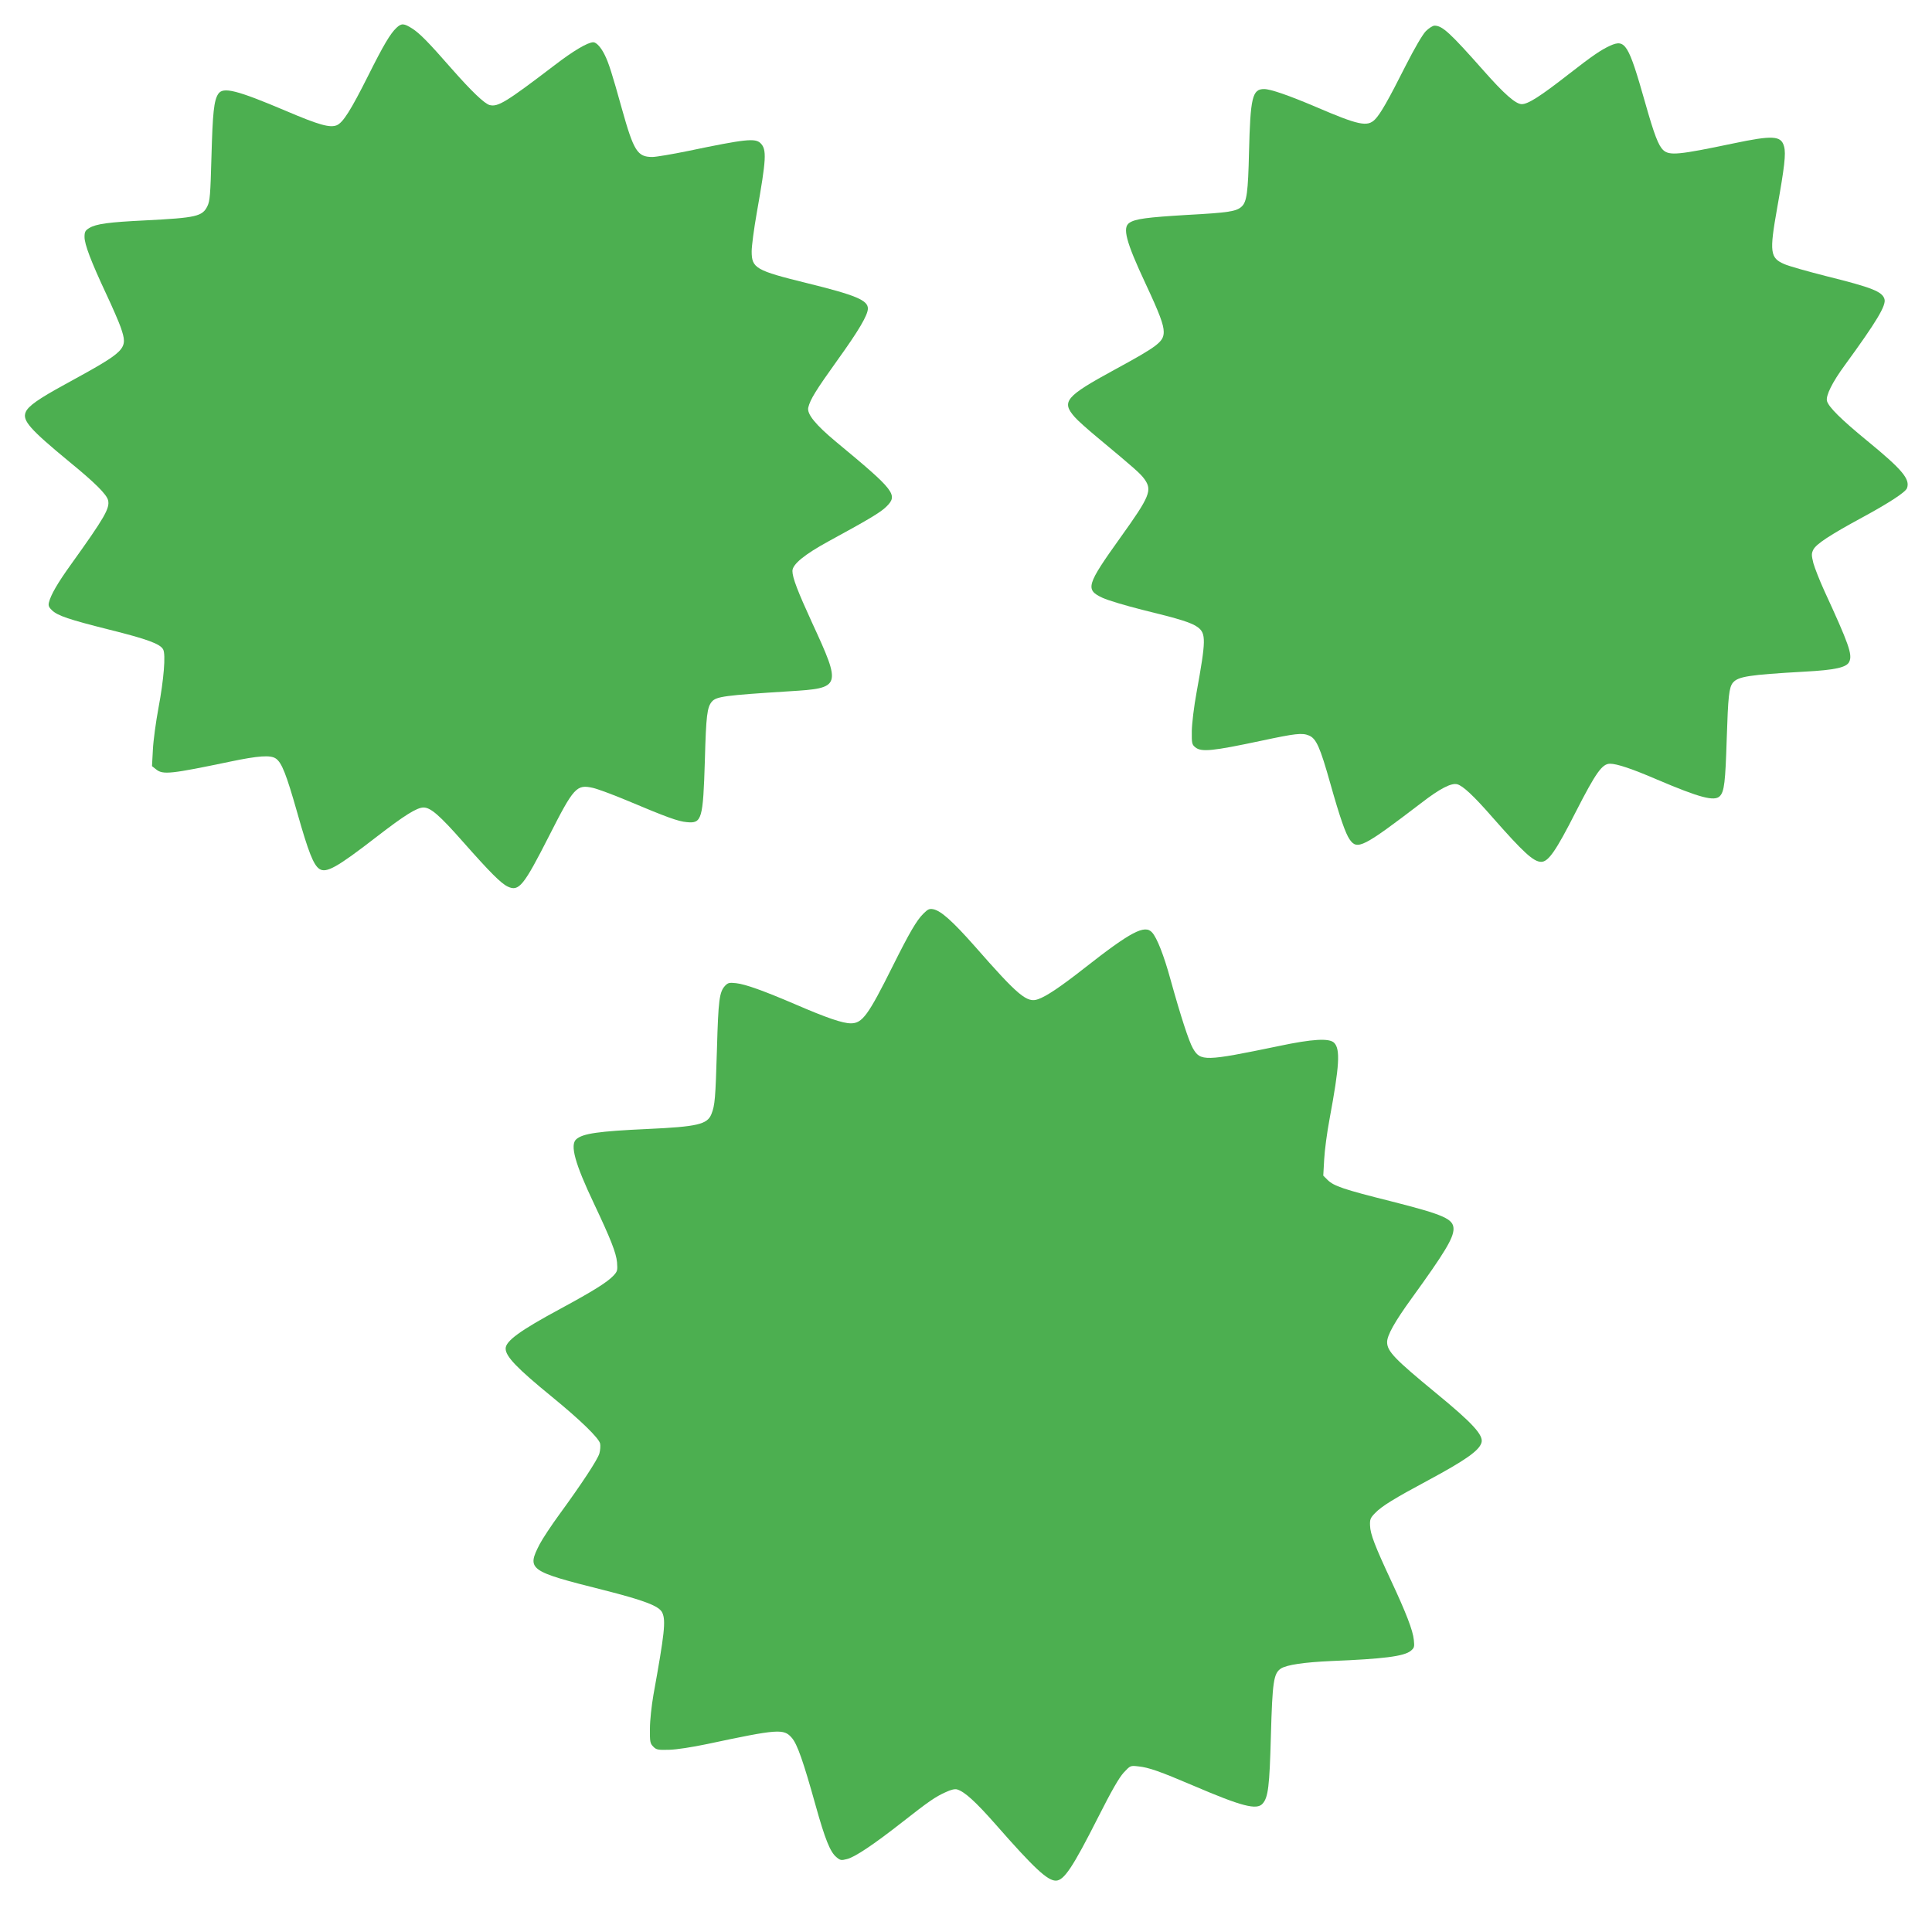
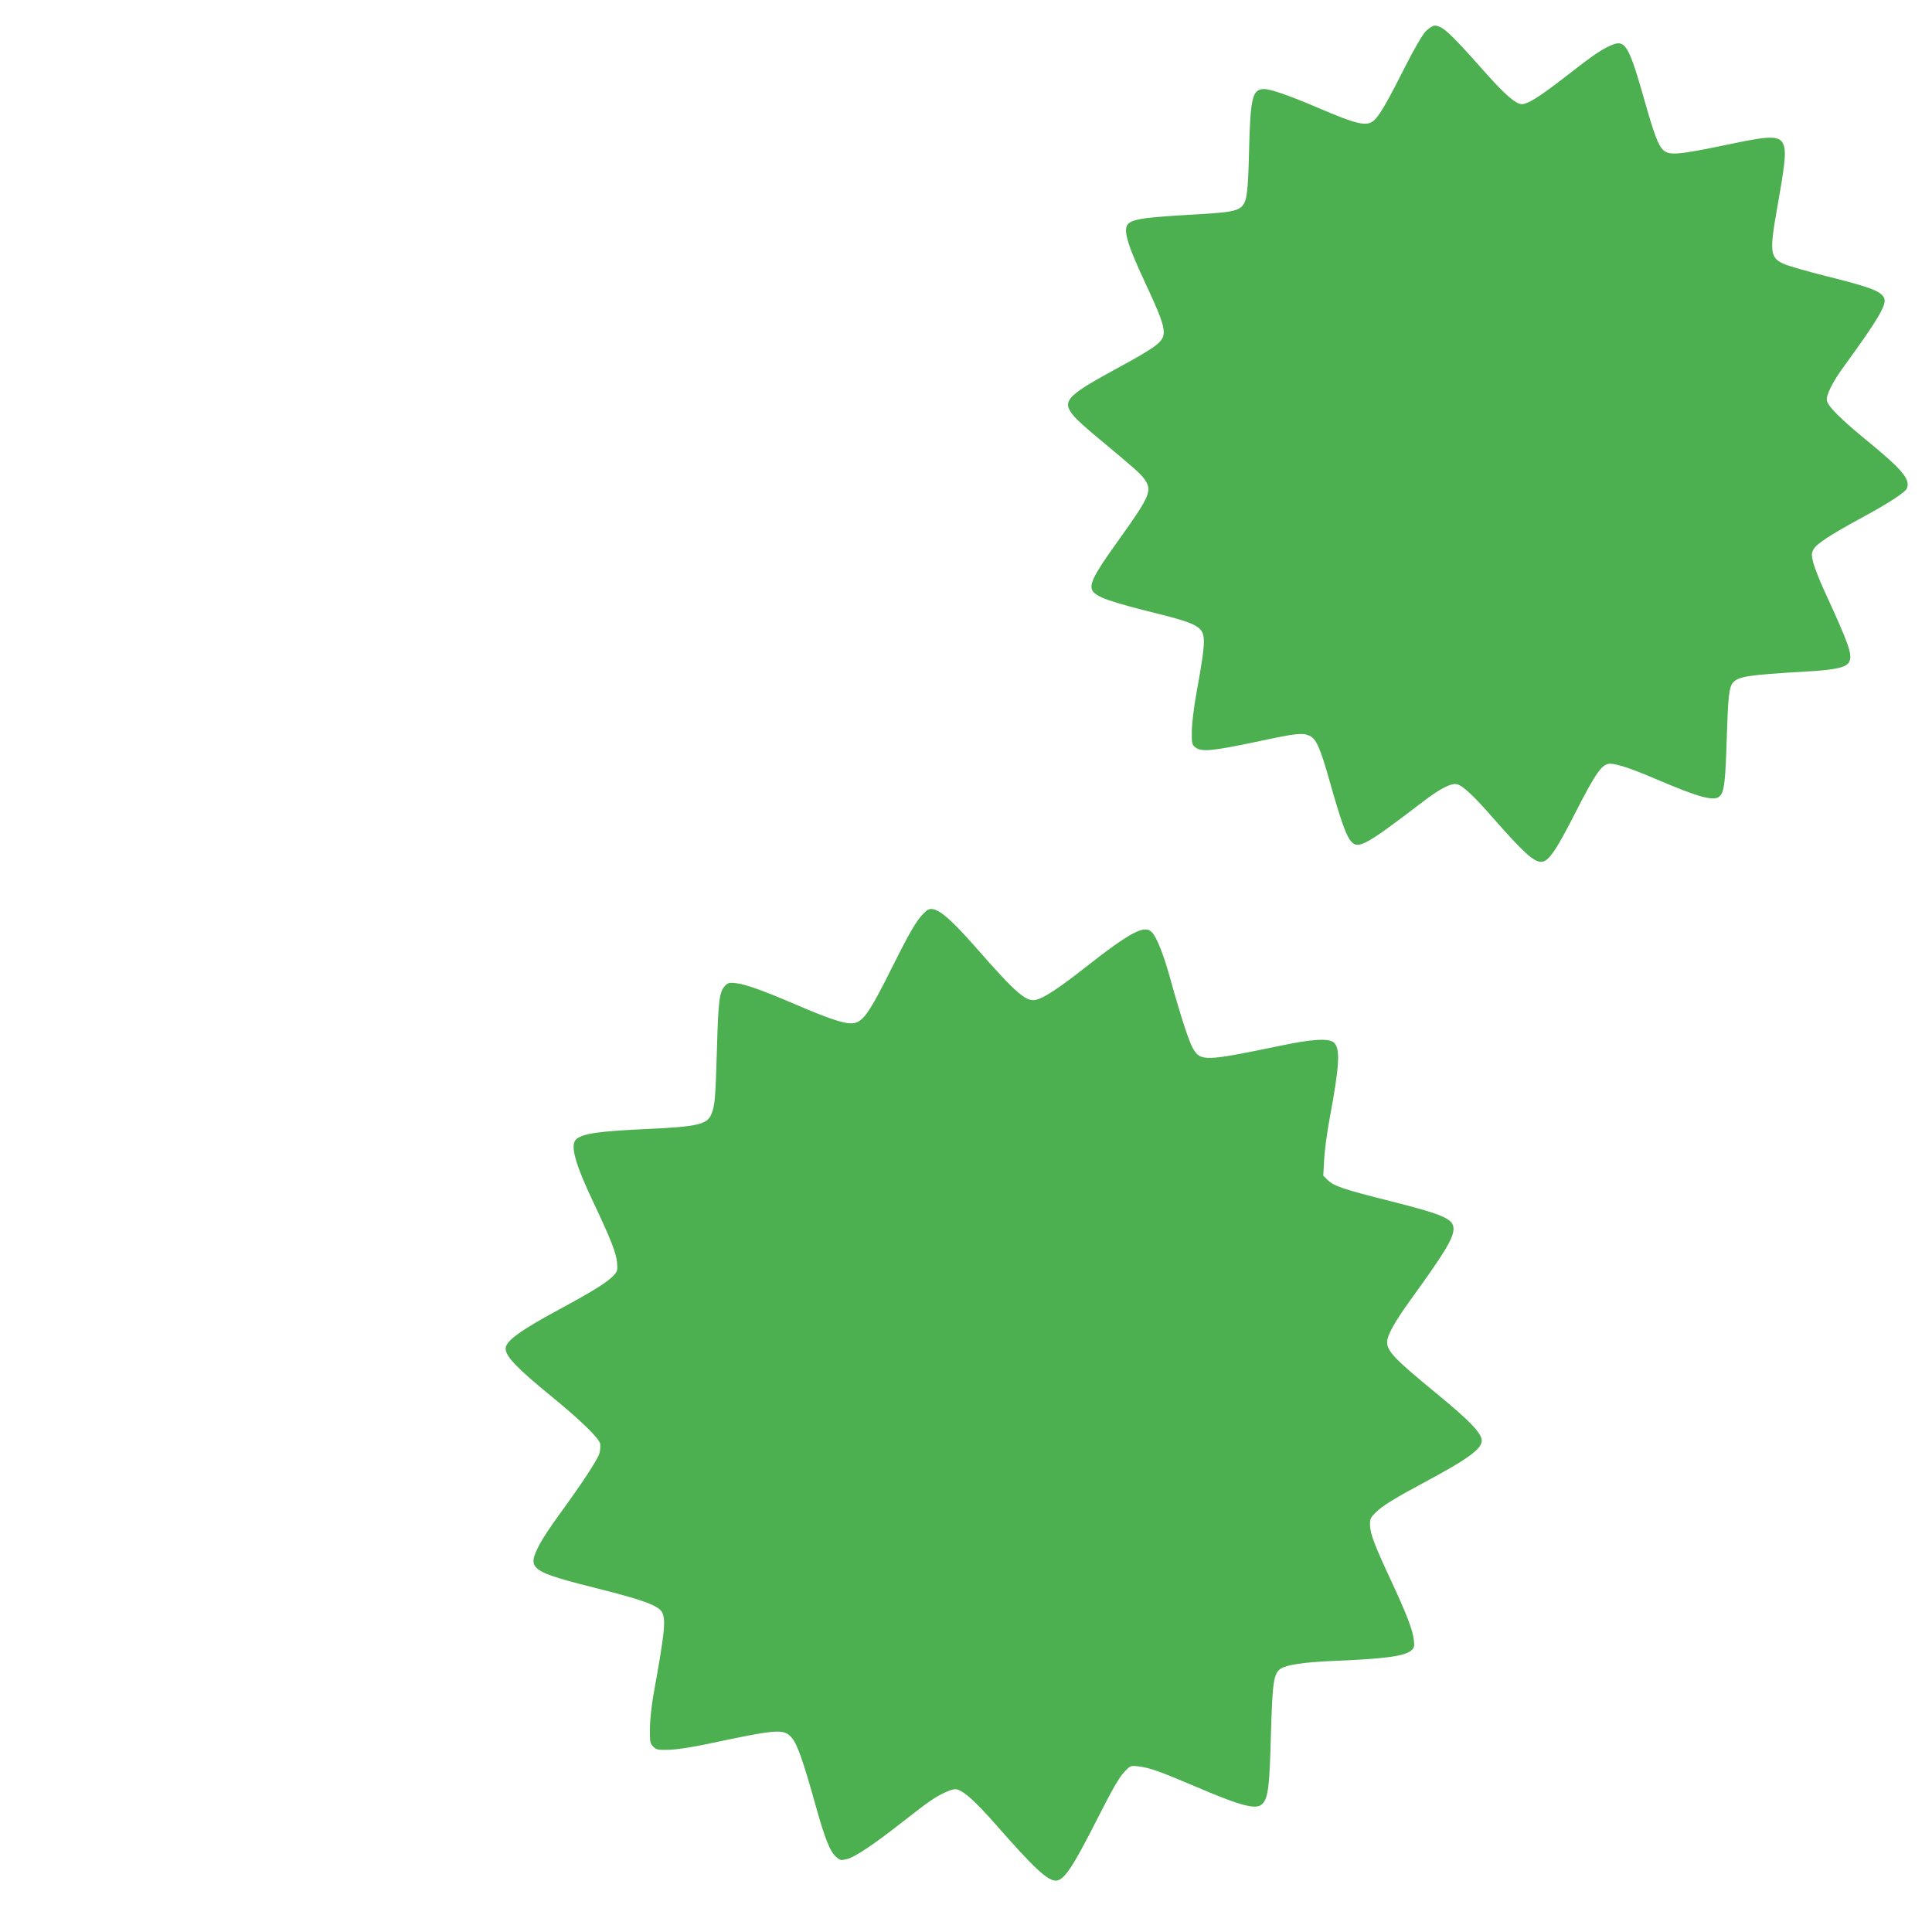
<svg xmlns="http://www.w3.org/2000/svg" version="1.0" width="1280pt" height="1264pt" viewBox="0 0 1280 1264" preserveAspectRatio="xMidYMid meet">
  <g transform="translate(0,1264) scale(0.1,-0.1)" fill="#4caf50" stroke="none">
-     <path d="M2627 12456 c-41 -38 -87 -116 -187 -316 -116 -231 -167 -312 -209 -330 -46 -18 -118 2 -336 95 -328 139 -417 161 -449 113 -29 -44 -37 -126 -45 -414 -7 -256 -10 -295 -27 -330 -33 -68 -75 -77 -409 -94 -246 -12 -328 -23 -374 -51 -26 -16 -31 -25 -31 -59 0 -49 43 -162 143 -376 42 -89 85 -189 97 -223 49 -146 44 -151 -370 -378 -176 -96 -244 -144 -260 -184 -23 -55 28 -113 290 -329 170 -139 246 -215 256 -254 13 -53 -23 -115 -246 -426 -89 -124 -133 -200 -146 -252 -5 -21 0 -32 21 -52 39 -36 110 -60 380 -128 249 -62 337 -94 356 -131 18 -33 4 -201 -31 -387 -17 -91 -34 -215 -37 -276 l-6 -110 28 -22 c45 -36 97 -30 490 52 187 39 268 45 303 20 39 -27 69 -104 141 -357 74 -262 108 -348 147 -374 46 -30 117 10 382 215 180 139 264 192 308 192 47 0 107 -52 262 -228 176 -199 251 -275 296 -296 74 -35 105 4 274 336 164 323 182 342 290 318 31 -7 131 -44 222 -82 266 -112 342 -140 400 -145 100 -10 108 17 120 412 8 295 15 349 46 386 30 35 88 42 514 69 344 21 347 28 149 457 -94 205 -129 296 -129 340 0 44 79 109 240 197 261 142 342 190 381 228 81 79 60 106 -331 430 -137 114 -195 185 -185 228 13 54 51 115 192 312 142 197 203 301 203 344 0 55 -82 89 -403 168 -341 84 -367 99 -367 211 0 34 15 149 34 256 63 356 67 418 25 460 -35 35 -100 28 -479 -51 -107 -22 -214 -40 -238 -40 -99 0 -123 38 -202 320 -65 234 -88 305 -113 355 -24 50 -56 85 -76 85 -37 0 -133 -57 -258 -153 -320 -244 -374 -277 -429 -263 -34 9 -120 91 -252 241 -153 175 -211 234 -261 266 -55 35 -71 36 -104 5z" />
    <path d="M9446 12433 c-22 -23 -74 -112 -133 -228 -117 -232 -168 -321 -204 -357 -50 -50 -108 -38 -394 85 -179 76 -298 117 -340 117 -78 0 -91 -55 -100 -419 -6 -265 -15 -328 -48 -359 -35 -33 -87 -41 -363 -56 -266 -16 -342 -26 -381 -52 -48 -31 -24 -124 107 -404 92 -197 120 -271 120 -319 0 -65 -38 -94 -323 -249 -329 -179 -357 -213 -266 -316 17 -20 84 -80 148 -133 251 -209 285 -239 313 -277 53 -74 37 -114 -158 -386 -226 -316 -236 -347 -119 -401 34 -16 154 -52 266 -80 250 -61 325 -85 365 -115 55 -41 54 -87 -8 -429 -18 -97 -31 -208 -32 -258 -1 -82 1 -90 23 -108 40 -33 112 -26 441 44 221 47 267 53 312 34 49 -20 74 -78 142 -319 63 -224 101 -332 128 -370 50 -72 89 -52 473 241 124 96 200 135 239 125 37 -9 110 -77 233 -218 206 -234 273 -296 324 -296 47 0 97 71 229 331 134 262 175 319 227 319 46 0 147 -34 314 -106 280 -119 377 -145 413 -109 30 30 37 93 46 380 9 280 15 340 41 372 35 41 104 52 474 73 205 11 280 28 297 66 22 47 -3 117 -166 471 -31 68 -63 150 -72 182 -13 54 -13 63 0 90 20 37 107 95 321 211 179 97 288 168 299 195 23 60 -31 124 -264 315 -172 141 -256 224 -266 264 -8 35 35 123 118 236 213 292 276 398 263 439 -15 49 -82 76 -380 150 -126 32 -254 68 -283 81 -95 41 -100 78 -48 371 49 274 59 361 46 408 -19 73 -74 76 -340 20 -358 -75 -419 -81 -460 -44 -32 29 -60 101 -121 317 -110 387 -131 421 -232 375 -61 -28 -118 -67 -272 -187 -191 -149 -271 -200 -313 -200 -40 0 -117 68 -252 221 -224 253 -274 299 -326 299 -12 0 -38 -17 -58 -37z" />
    <path d="M6117 6586 c-45 -45 -91 -124 -202 -346 -164 -329 -202 -380 -278 -380 -54 0 -160 36 -368 126 -208 89 -329 133 -392 140 -46 5 -54 3 -74 -18 -37 -41 -44 -93 -53 -418 -10 -330 -13 -372 -37 -432 -27 -67 -92 -83 -423 -98 -327 -15 -429 -30 -472 -68 -43 -37 -9 -161 118 -428 110 -233 146 -324 152 -387 4 -54 3 -60 -24 -89 -42 -44 -133 -101 -349 -218 -271 -146 -365 -215 -365 -265 0 -52 75 -130 305 -318 191 -156 311 -273 321 -311 3 -15 1 -45 -5 -66 -12 -41 -115 -198 -266 -405 -52 -71 -110 -159 -129 -195 -88 -170 -73 -180 420 -304 276 -70 372 -107 392 -151 24 -53 15 -136 -59 -545 -12 -70 -23 -168 -23 -222 -1 -88 1 -99 22 -120 20 -21 31 -23 105 -21 49 1 151 17 252 38 470 100 508 103 561 41 36 -41 76 -155 158 -449 62 -222 96 -307 137 -341 26 -22 32 -23 71 -13 52 13 175 95 365 244 176 138 219 168 288 199 36 17 62 23 77 18 49 -15 121 -80 254 -231 256 -292 344 -373 399 -373 54 0 112 87 281 421 89 176 138 261 169 295 44 47 44 47 97 41 69 -7 142 -33 365 -128 320 -137 419 -163 458 -119 37 41 46 114 55 450 10 358 18 413 66 445 38 25 156 42 334 50 346 14 480 31 526 67 24 20 26 26 21 73 -6 63 -52 181 -151 393 -105 225 -138 309 -139 364 -2 41 2 51 33 83 44 46 127 97 353 218 247 133 336 196 352 248 16 49 -58 130 -302 330 -272 224 -323 276 -323 337 0 45 50 135 164 292 217 300 275 396 276 457 0 67 -60 94 -414 184 -316 79 -379 101 -420 141 l-29 29 6 107 c3 59 19 181 36 270 65 350 72 461 30 503 -32 32 -143 26 -369 -22 -488 -101 -517 -102 -567 -14 -26 45 -80 210 -148 455 -44 161 -90 277 -122 312 -48 54 -140 6 -447 -235 -158 -124 -253 -188 -308 -207 -73 -27 -131 21 -421 352 -145 164 -223 234 -274 244 -26 5 -36 0 -66 -30z" />
  </g>
</svg>